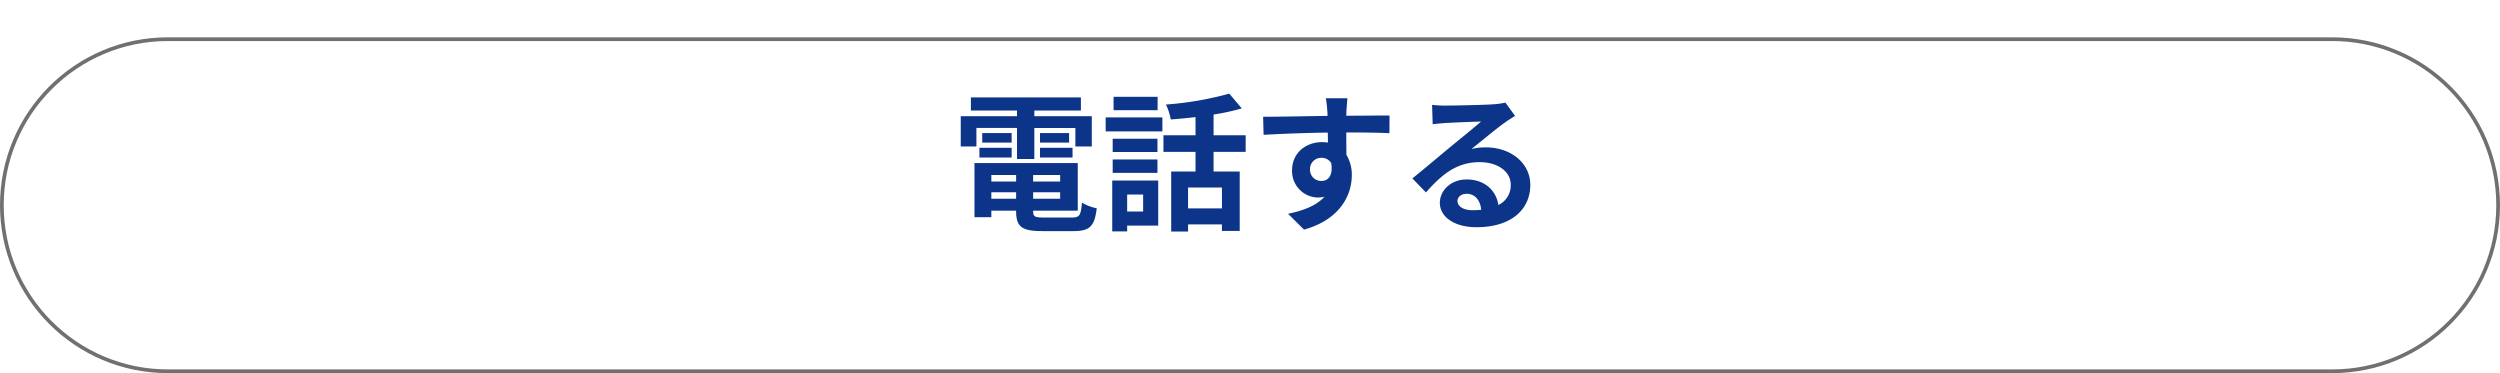
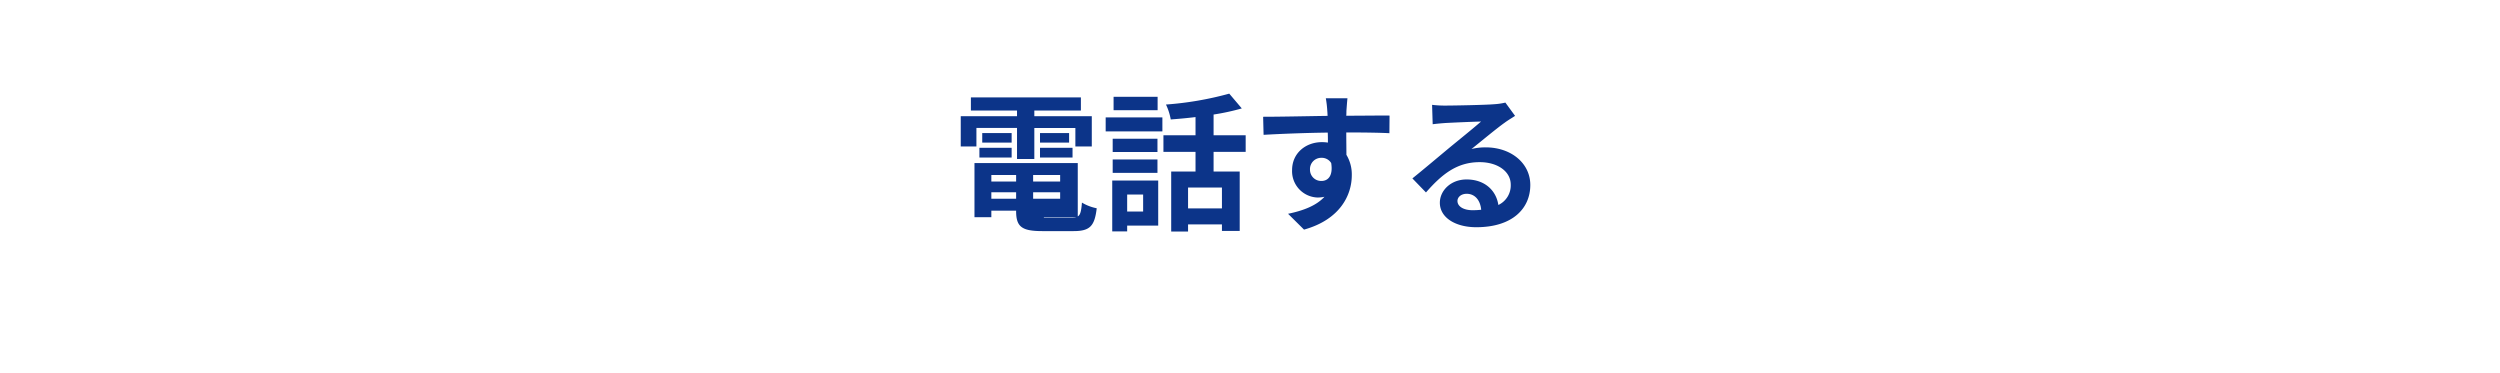
<svg xmlns="http://www.w3.org/2000/svg" width="670" height="100" viewBox="0 0 670 100">
  <defs>
    <filter id="パス_607" x="0" y="0" width="670" height="100" filterUnits="userSpaceOnUse">
      <feOffset dy="10" input="SourceAlpha" />
      <feGaussianBlur result="blur" />
      <feFlood flood-color="#767373" />
      <feComposite operator="in" in2="blur" />
      <feComposite in="SourceGraphic" />
    </filter>
  </defs>
  <g id="cv_tel_sp" transform="translate(-264 -1143)">
    <g transform="matrix(1, 0, 0, 1, 264, 1143)" filter="url(#パス_607)">
      <g id="パス_607-2" data-name="パス 607" fill="#fff">
-         <path d="M 625 89.5 L 45 89.5 C 38.992 89.5 33.165 88.324 27.679 86.003 C 22.38 83.762 17.621 80.553 13.534 76.466 C 9.447 72.379 6.238 67.62 3.997 62.321 C 1.676 56.835 0.5 51.008 0.5 45 C 0.5 38.992 1.676 33.165 3.997 27.679 C 6.238 22.38 9.447 17.621 13.534 13.534 C 17.621 9.447 22.38 6.238 27.679 3.997 C 33.165 1.676 38.992 0.5 45 0.5 L 625 0.5 C 631.008 0.5 636.835 1.676 642.321 3.997 C 647.62 6.238 652.379 9.447 656.466 13.534 C 660.553 17.621 663.762 22.38 666.003 27.679 C 668.323 33.165 669.5 38.992 669.5 45 C 669.5 51.008 668.323 56.835 666.003 62.321 C 663.762 67.62 660.553 72.379 656.466 76.466 C 652.379 80.553 647.62 83.762 642.321 86.003 C 636.835 88.324 631.008 89.5 625 89.5 Z" stroke="none" />
-         <path d="M 45 1 C 39.06 1 33.297 2.163 27.873 4.457 C 22.634 6.673 17.929 9.846 13.887 13.887 C 9.846 17.928 6.673 22.634 4.457 27.874 C 2.163 33.297 1 39.06 1 45 C 1 50.94 2.163 56.703 4.457 62.126 C 6.673 67.366 9.846 72.072 13.887 76.113 C 17.929 80.154 22.634 83.327 27.873 85.543 C 33.297 87.837 39.06 89 45 89 L 625 89 C 630.94 89 636.703 87.837 642.127 85.543 C 647.366 83.327 652.071 80.154 656.113 76.113 C 660.154 72.072 663.327 67.366 665.543 62.126 C 667.837 56.703 669 50.94 669 45 C 669 39.06 667.837 33.297 665.543 27.874 C 663.327 22.634 660.154 17.928 656.113 13.887 C 652.071 9.846 647.366 6.673 642.127 4.457 C 636.703 2.163 630.94 1 625 1 L 45 1 M 45 0 L 625 0 C 649.853 0 670 20.147 670 45 C 670 69.853 649.853 90 625 90 L 45 90 C 20.147 90 0 69.853 0 45 C 0 20.147 20.147 0 45 0 Z" stroke="none" fill="#707070" />
-       </g>
+         </g>
    </g>
-     <path id="パス_639" data-name="パス 639" d="M6.68-24.28H17.56v8.32H22.2v-8.32h11v4.96h4.4v-8.12H22.2v-1.52H34.68v-3.52H5.2v3.52H17.56v1.52H2.48v8.12h4.2Zm17.04,7.92h8.72v-2.6H23.72Zm0-6.56v2.56h7.8v-2.56Zm-7.6,0H8.24v2.56h7.88ZM7.48-16.36h8.64v-2.6H7.48Zm3.2,11.04V-7.04h6.64v1.72Zm6.64-6.36v1.76H10.68v-1.76Zm11.8,1.76H21.88v-1.76h7.24Zm-7.24,4.6V-7.04h7.24v1.72ZM24.76-.28c-2.44,0-2.88-.24-2.88-1.72v-.12H33.84V-14.88H6.16V-.36h4.52V-2.12h6.64V-2c0,4.2,1.52,5.36,7,5.36h8.4c4.36,0,5.64-1.32,6.2-6.12a12.164,12.164,0,0,1-3.96-1.52c-.28,3.4-.64,4-2.64,4ZM55.24-32.64H43.44v3.6h11.8ZM51.36-6.44v4.56H47.08V-6.44ZM55.4-10.2H43.08V3.44h4V1.88H55.4ZM43.2-12.24h12v-3.6h-12Zm12-9.16h-12v3.56h12ZM41.32-23.36h15.2v-3.76H41.32ZM72.48-2.72H63.4v-5.6h9.08Zm6.36-15.16v-4.44h-8.6v-5.56a60.828,60.828,0,0,0,7.56-1.64l-3.36-3.96a87.432,87.432,0,0,1-16.96,2.92,15.566,15.566,0,0,1,1.28,4c2.12-.16,4.4-.36,6.64-.64v4.88H56.8v4.44h8.6v5.28H58.88V3.48H63.4V1.56h9.08V3.32h4.76V-12.6h-7v-5.28Zm27.28-14.36h-5.8a29.026,29.026,0,0,1,.4,3.48c.04.32.04.72.08,1.24-5.44.08-12.72.24-17.28.24l.12,4.84c4.92-.28,11.16-.52,17.2-.6.04.88.04,1.8.04,2.68a10.381,10.381,0,0,0-1.6-.12c-4.36,0-8,2.96-8,7.48a7.057,7.057,0,0,0,6.88,7.36,8.553,8.553,0,0,0,1.8-.2c-2.2,2.4-5.72,3.72-9.76,4.56l4.28,4.24c9.76-2.72,12.8-9.36,12.8-14.56a10.18,10.18,0,0,0-1.44-5.48c0-1.76-.04-3.96-.04-6,5.44,0,9.16.08,11.56.2l.04-4.72c-2.08-.04-7.56.04-11.6.04.04-.48.04-.92.04-1.24C105.88-29.44,106.04-31.6,106.12-32.24ZM96.08-13.08a3.011,3.011,0,0,1,3.08-3.2,2.949,2.949,0,0,1,2.6,1.4c.56,3.52-.92,4.8-2.6,4.8A2.987,2.987,0,0,1,96.08-13.08ZM135.6-4.72c0-1,.96-1.92,2.48-1.92,2.16,0,3.64,1.68,3.88,4.28a20.883,20.883,0,0,1-2.32.12C137.24-2.24,135.6-3.24,135.6-4.72Zm-6.8-25.76.16,5.2c.92-.12,2.2-.24,3.28-.32,2.12-.12,7.64-.36,9.68-.4-1.96,1.72-6.12,5.08-8.36,6.92-2.36,1.96-7.2,6.04-10.04,8.32L127.16-7c4.28-4.88,8.28-8.12,14.4-8.12,4.72,0,8.32,2.44,8.32,6.04a5.8,5.8,0,0,1-3.32,5.44c-.56-3.8-3.56-6.84-8.52-6.84-4.24,0-7.16,3-7.16,6.24,0,4,4.2,6.56,9.76,6.56,9.68,0,14.48-5,14.48-11.32,0-5.84-5.16-10.08-11.96-10.08a15.626,15.626,0,0,0-3.8.44c2.52-2,6.72-5.52,8.88-7.04.92-.68,1.88-1.24,2.8-1.84l-2.6-3.56a17.477,17.477,0,0,1-3.04.44c-2.28.2-10.84.36-12.96.36A27.758,27.758,0,0,1,128.8-30.48Z" transform="translate(519 1201.575)" fill="#0c3489" />
+     <path id="パス_639" data-name="パス 639" d="M6.68-24.28H17.56v8.32H22.2v-8.32h11v4.96h4.4v-8.12H22.2v-1.52H34.68v-3.52H5.2v3.52H17.56v1.52H2.48v8.12h4.2Zm17.04,7.92h8.72v-2.6H23.72Zm0-6.56v2.56h7.8v-2.56Zm-7.6,0H8.24v2.56h7.88ZM7.48-16.36h8.64v-2.6H7.48Zm3.2,11.04V-7.04h6.64v1.72Zm6.64-6.36v1.76H10.68v-1.76Zm11.8,1.76H21.88v-1.76h7.24Zm-7.24,4.6V-7.04h7.24v1.72ZM24.76-.28v-.12H33.84V-14.88H6.16V-.36h4.52V-2.12h6.64V-2c0,4.2,1.52,5.36,7,5.36h8.4c4.36,0,5.64-1.32,6.2-6.12a12.164,12.164,0,0,1-3.96-1.52c-.28,3.4-.64,4-2.64,4ZM55.24-32.64H43.44v3.6h11.8ZM51.36-6.44v4.56H47.08V-6.44ZM55.4-10.2H43.08V3.44h4V1.88H55.4ZM43.2-12.24h12v-3.6h-12Zm12-9.16h-12v3.56h12ZM41.32-23.36h15.2v-3.76H41.32ZM72.48-2.72H63.4v-5.6h9.08Zm6.36-15.16v-4.44h-8.6v-5.56a60.828,60.828,0,0,0,7.56-1.64l-3.36-3.96a87.432,87.432,0,0,1-16.96,2.92,15.566,15.566,0,0,1,1.28,4c2.12-.16,4.4-.36,6.64-.64v4.88H56.8v4.44h8.6v5.28H58.88V3.48H63.4V1.56h9.08V3.32h4.76V-12.6h-7v-5.28Zm27.28-14.36h-5.8a29.026,29.026,0,0,1,.4,3.48c.04.32.04.72.08,1.24-5.44.08-12.72.24-17.28.24l.12,4.84c4.92-.28,11.16-.52,17.2-.6.04.88.04,1.8.04,2.68a10.381,10.381,0,0,0-1.6-.12c-4.36,0-8,2.96-8,7.48a7.057,7.057,0,0,0,6.88,7.36,8.553,8.553,0,0,0,1.8-.2c-2.2,2.4-5.72,3.72-9.76,4.56l4.28,4.24c9.76-2.72,12.8-9.36,12.8-14.56a10.18,10.18,0,0,0-1.44-5.48c0-1.76-.04-3.96-.04-6,5.44,0,9.16.08,11.56.2l.04-4.72c-2.08-.04-7.56.04-11.6.04.04-.48.04-.92.04-1.24C105.88-29.44,106.04-31.6,106.12-32.24ZM96.08-13.08a3.011,3.011,0,0,1,3.08-3.2,2.949,2.949,0,0,1,2.6,1.4c.56,3.52-.92,4.8-2.6,4.8A2.987,2.987,0,0,1,96.08-13.08ZM135.6-4.72c0-1,.96-1.92,2.48-1.92,2.16,0,3.64,1.68,3.88,4.28a20.883,20.883,0,0,1-2.32.12C137.24-2.24,135.6-3.24,135.6-4.72Zm-6.8-25.76.16,5.2c.92-.12,2.2-.24,3.28-.32,2.12-.12,7.64-.36,9.68-.4-1.96,1.72-6.12,5.08-8.36,6.92-2.36,1.96-7.2,6.04-10.04,8.32L127.16-7c4.28-4.88,8.28-8.12,14.4-8.12,4.72,0,8.32,2.44,8.32,6.04a5.8,5.8,0,0,1-3.32,5.44c-.56-3.8-3.56-6.84-8.52-6.84-4.24,0-7.16,3-7.16,6.24,0,4,4.2,6.56,9.76,6.56,9.68,0,14.48-5,14.48-11.32,0-5.84-5.16-10.08-11.96-10.08a15.626,15.626,0,0,0-3.8.44c2.52-2,6.72-5.52,8.88-7.04.92-.68,1.88-1.24,2.8-1.84l-2.6-3.56a17.477,17.477,0,0,1-3.04.44c-2.28.2-10.84.36-12.96.36A27.758,27.758,0,0,1,128.8-30.48Z" transform="translate(519 1201.575)" fill="#0c3489" />
  </g>
</svg>